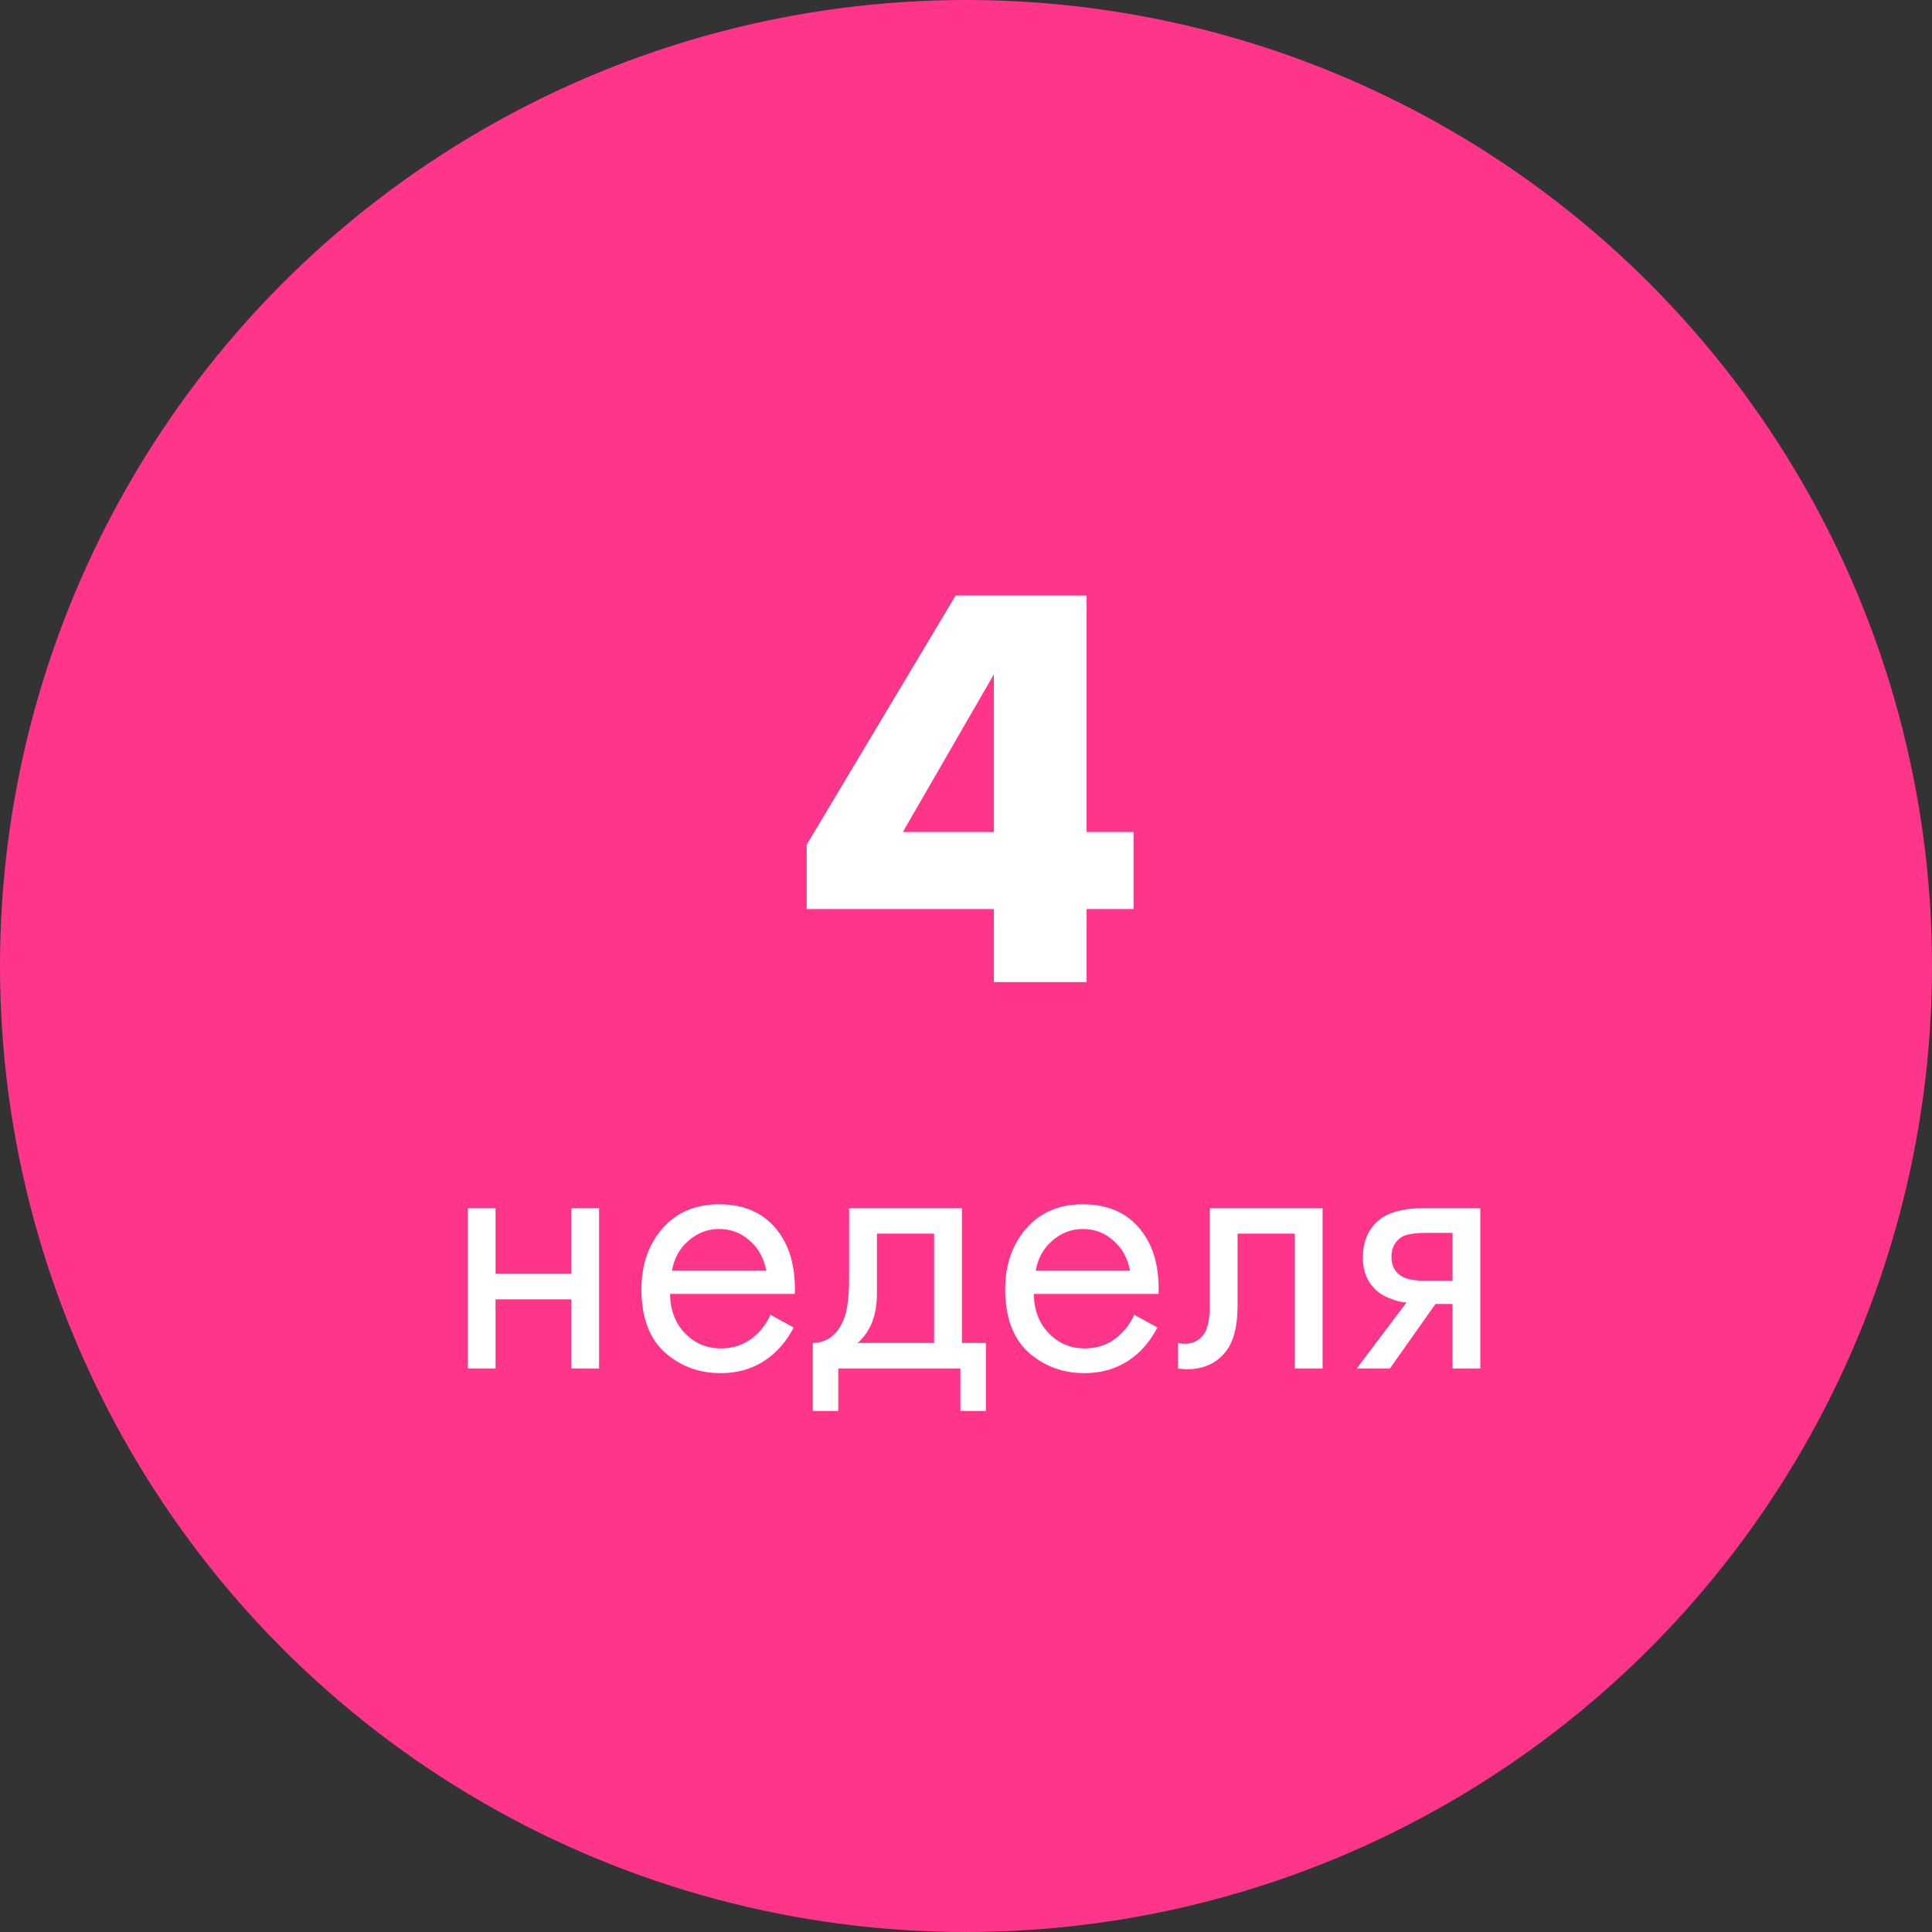
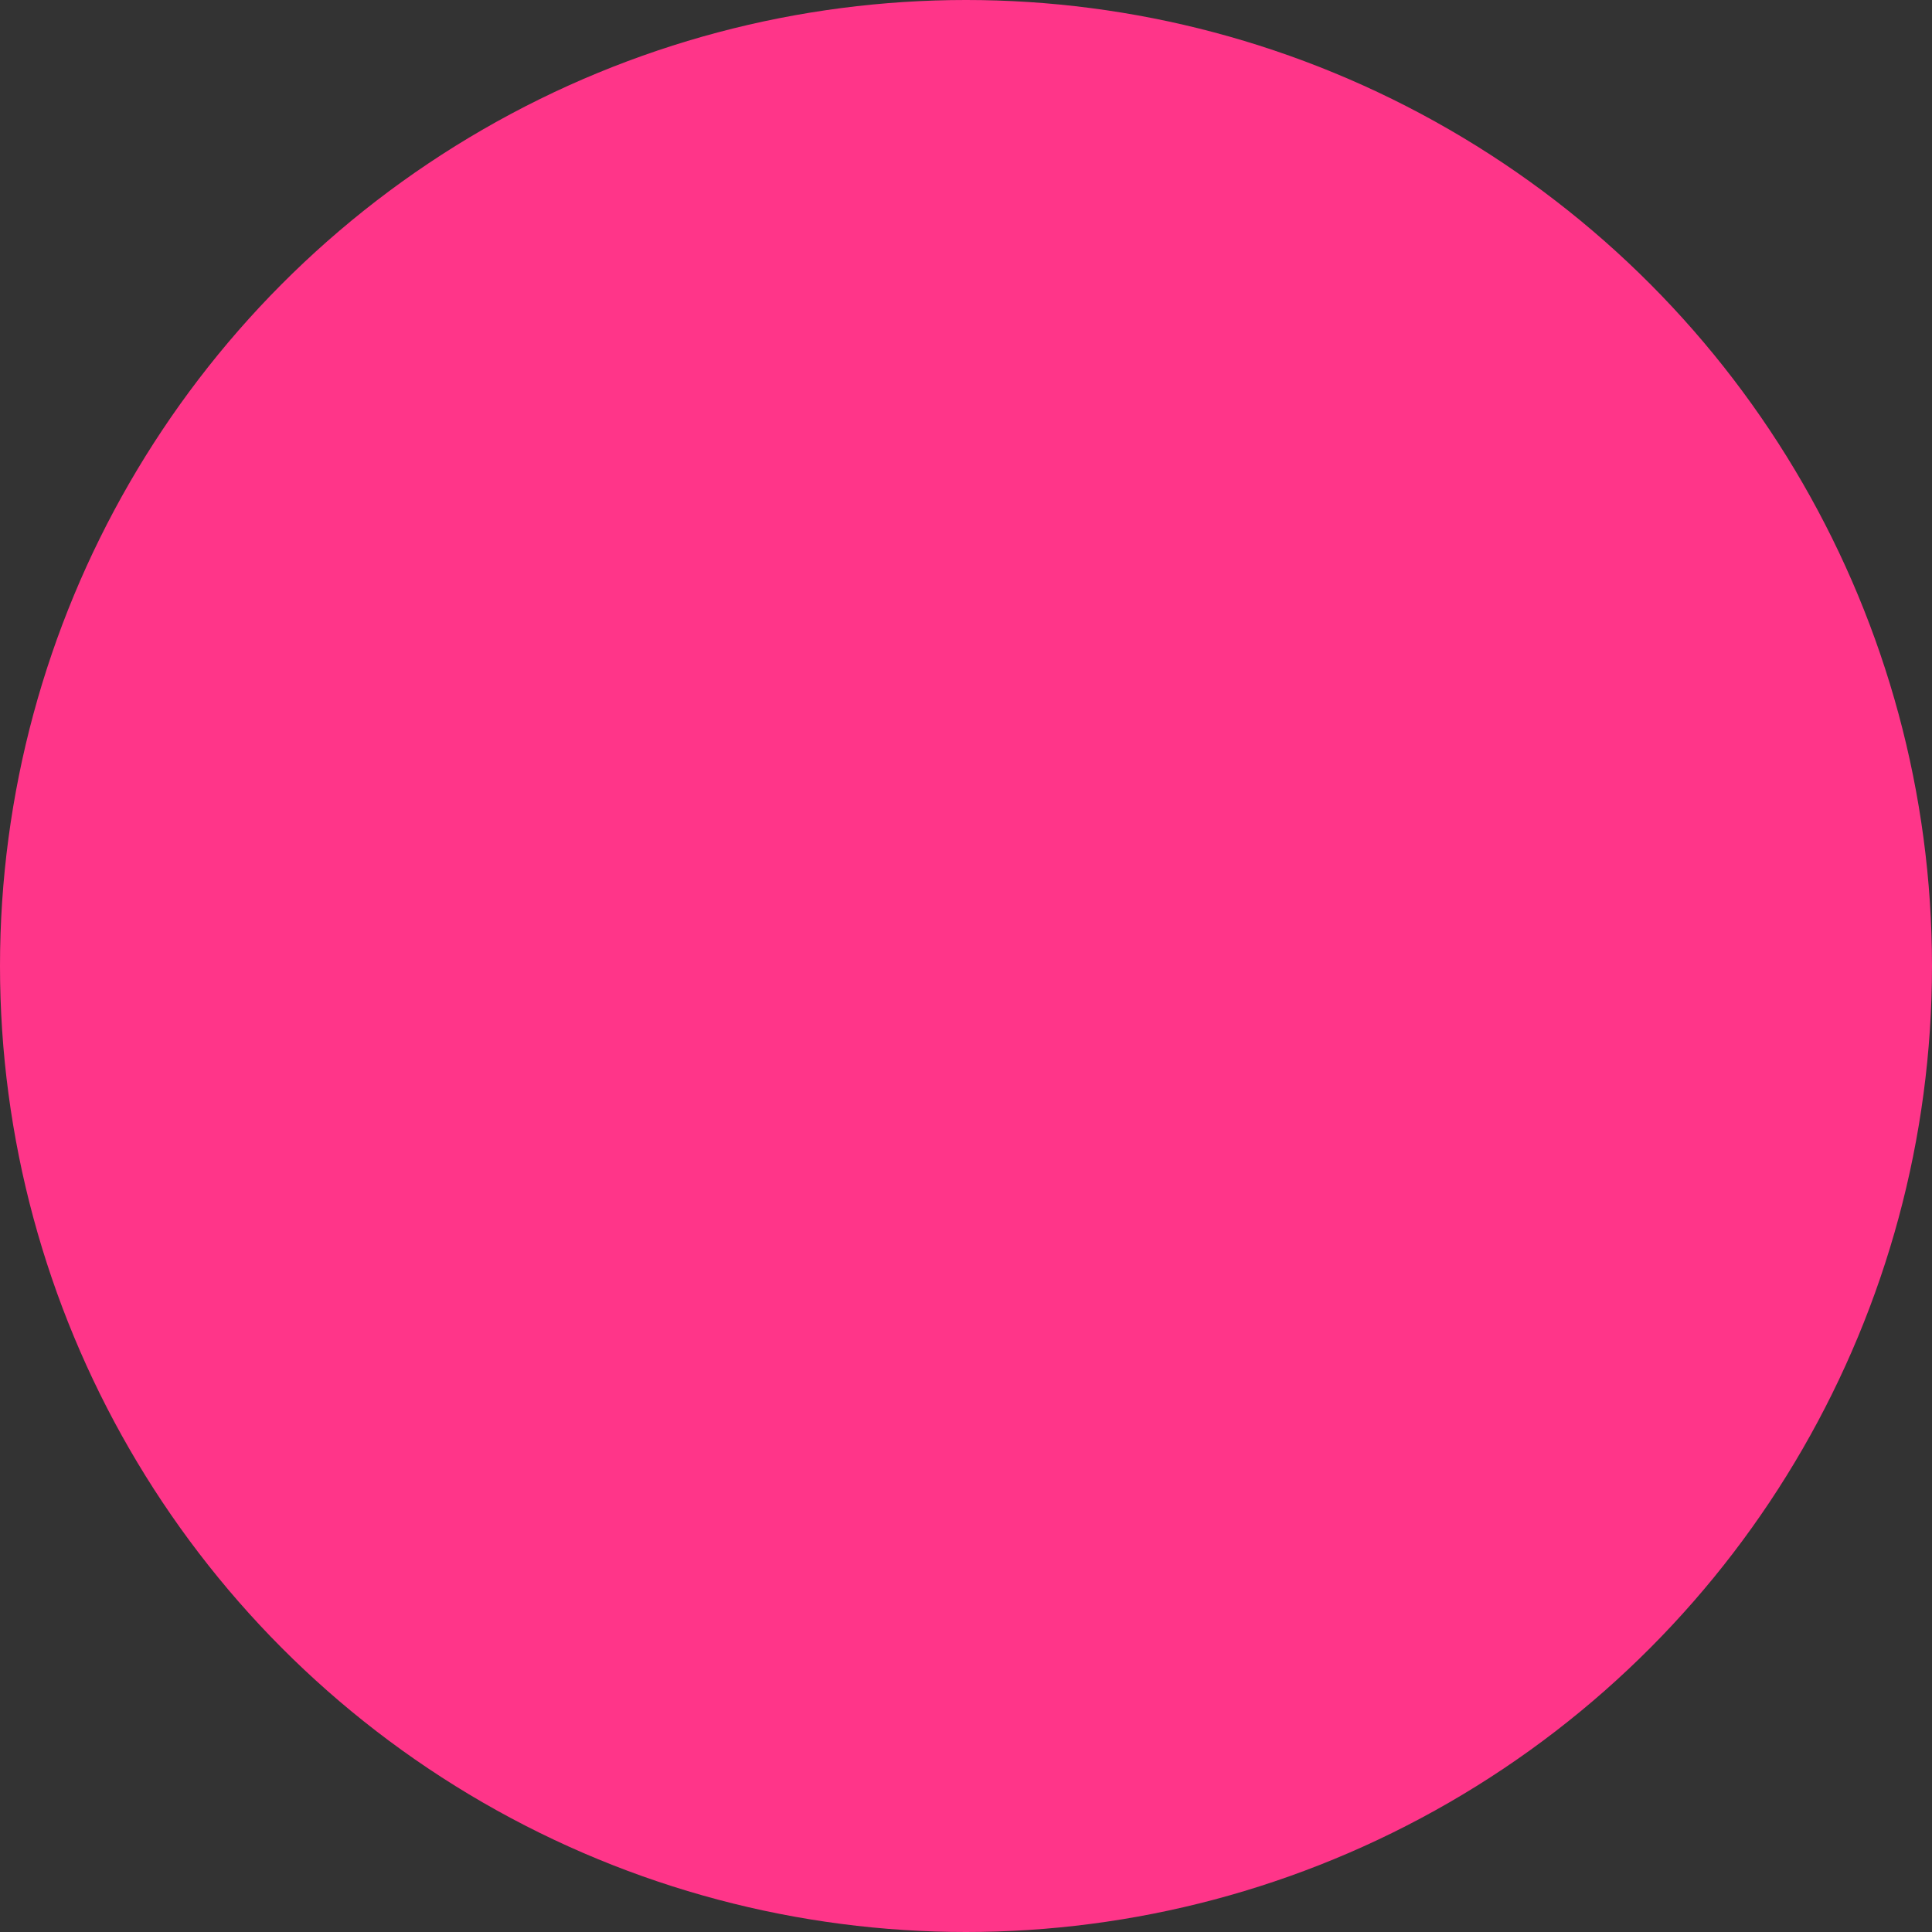
<svg xmlns="http://www.w3.org/2000/svg" width="120" height="120" viewBox="0 0 120 120" fill="none">
  <rect x="0" y="0" width="120" height="120" fill="#333333" stroke="none" />
  <circle cx="60" cy="60" r="60" fill="#FF3589" />
-   <path d="M67.491 36.988V51.676H70.407V56.464H67.491V61H61.731V56.464H50.103V52.468L59.355 36.988H67.491ZM56.079 51.676H61.731V41.884L56.079 51.676ZM29.05 85V75.04H30.778V79.12H35.482V75.04H37.21V85H35.482V80.704H30.778V85H29.05ZM47.856 81.664L49.296 82.456C48.96 83.096 48.552 83.632 48.072 84.064C47.16 84.88 46.056 85.288 44.76 85.288C43.416 85.288 42.256 84.856 41.28 83.992C40.32 83.112 39.84 81.808 39.84 80.08C39.84 78.56 40.272 77.304 41.136 76.312C42.016 75.304 43.192 74.8 44.664 74.8C46.328 74.8 47.584 75.408 48.432 76.624C49.104 77.584 49.416 78.832 49.368 80.368H41.616C41.632 81.376 41.944 82.192 42.552 82.816C43.16 83.44 43.904 83.752 44.784 83.752C45.568 83.752 46.248 83.512 46.824 83.032C47.272 82.648 47.616 82.192 47.856 81.664ZM41.736 78.928H47.592C47.448 78.144 47.104 77.52 46.56 77.056C46.032 76.576 45.4 76.336 44.664 76.336C43.944 76.336 43.304 76.584 42.744 77.08C42.2 77.56 41.864 78.176 41.736 78.928ZM52.739 75.04H59.747V83.416H61.235V87.64H59.651V85H52.067V87.64H50.483V83.416C51.315 83.4 51.931 82.968 52.331 82.12C52.603 81.56 52.739 80.68 52.739 79.48V75.04ZM58.019 83.416V76.624H54.467V80.368C54.467 81.696 54.067 82.712 53.267 83.416H58.019ZM70.45 81.664L71.89 82.456C71.554 83.096 71.146 83.632 70.666 84.064C69.754 84.88 68.65 85.288 67.354 85.288C66.01 85.288 64.85 84.856 63.874 83.992C62.914 83.112 62.434 81.808 62.434 80.08C62.434 78.56 62.866 77.304 63.73 76.312C64.61 75.304 65.786 74.8 67.258 74.8C68.922 74.8 70.178 75.408 71.026 76.624C71.698 77.584 72.01 78.832 71.962 80.368H64.21C64.226 81.376 64.538 82.192 65.146 82.816C65.754 83.44 66.498 83.752 67.378 83.752C68.162 83.752 68.842 83.512 69.418 83.032C69.866 82.648 70.21 82.192 70.45 81.664ZM64.33 78.928H70.186C70.042 78.144 69.698 77.52 69.154 77.056C68.626 76.576 67.994 76.336 67.258 76.336C66.538 76.336 65.898 76.584 65.338 77.08C64.794 77.56 64.458 78.176 64.33 78.928ZM82.148 75.04V85H80.421V76.624H76.868V81.112C76.868 82.408 76.612 83.368 76.1 83.992C75.525 84.696 74.725 85.048 73.701 85.048C73.573 85.048 73.397 85.032 73.172 85V83.416C73.332 83.448 73.46 83.464 73.556 83.464C74.117 83.464 74.532 83.248 74.805 82.816C75.028 82.464 75.141 81.896 75.141 81.112V75.04H82.148ZM84.265 85L87.361 80.896C87.265 80.896 87.129 80.88 86.953 80.848C86.793 80.816 86.553 80.736 86.233 80.608C85.913 80.48 85.649 80.312 85.441 80.104C84.913 79.608 84.649 78.944 84.649 78.112C84.649 77.168 84.945 76.424 85.537 75.88C86.129 75.32 87.105 75.04 88.465 75.04H91.945V85H90.217V80.992H89.161L86.329 85H84.265ZM90.217 79.552V76.576H88.609C87.857 76.576 87.337 76.664 87.049 76.84C86.633 77.112 86.425 77.52 86.425 78.064C86.425 78.608 86.633 79.008 87.049 79.264C87.353 79.456 87.865 79.552 88.585 79.552H90.217Z" fill="white" />
</svg>